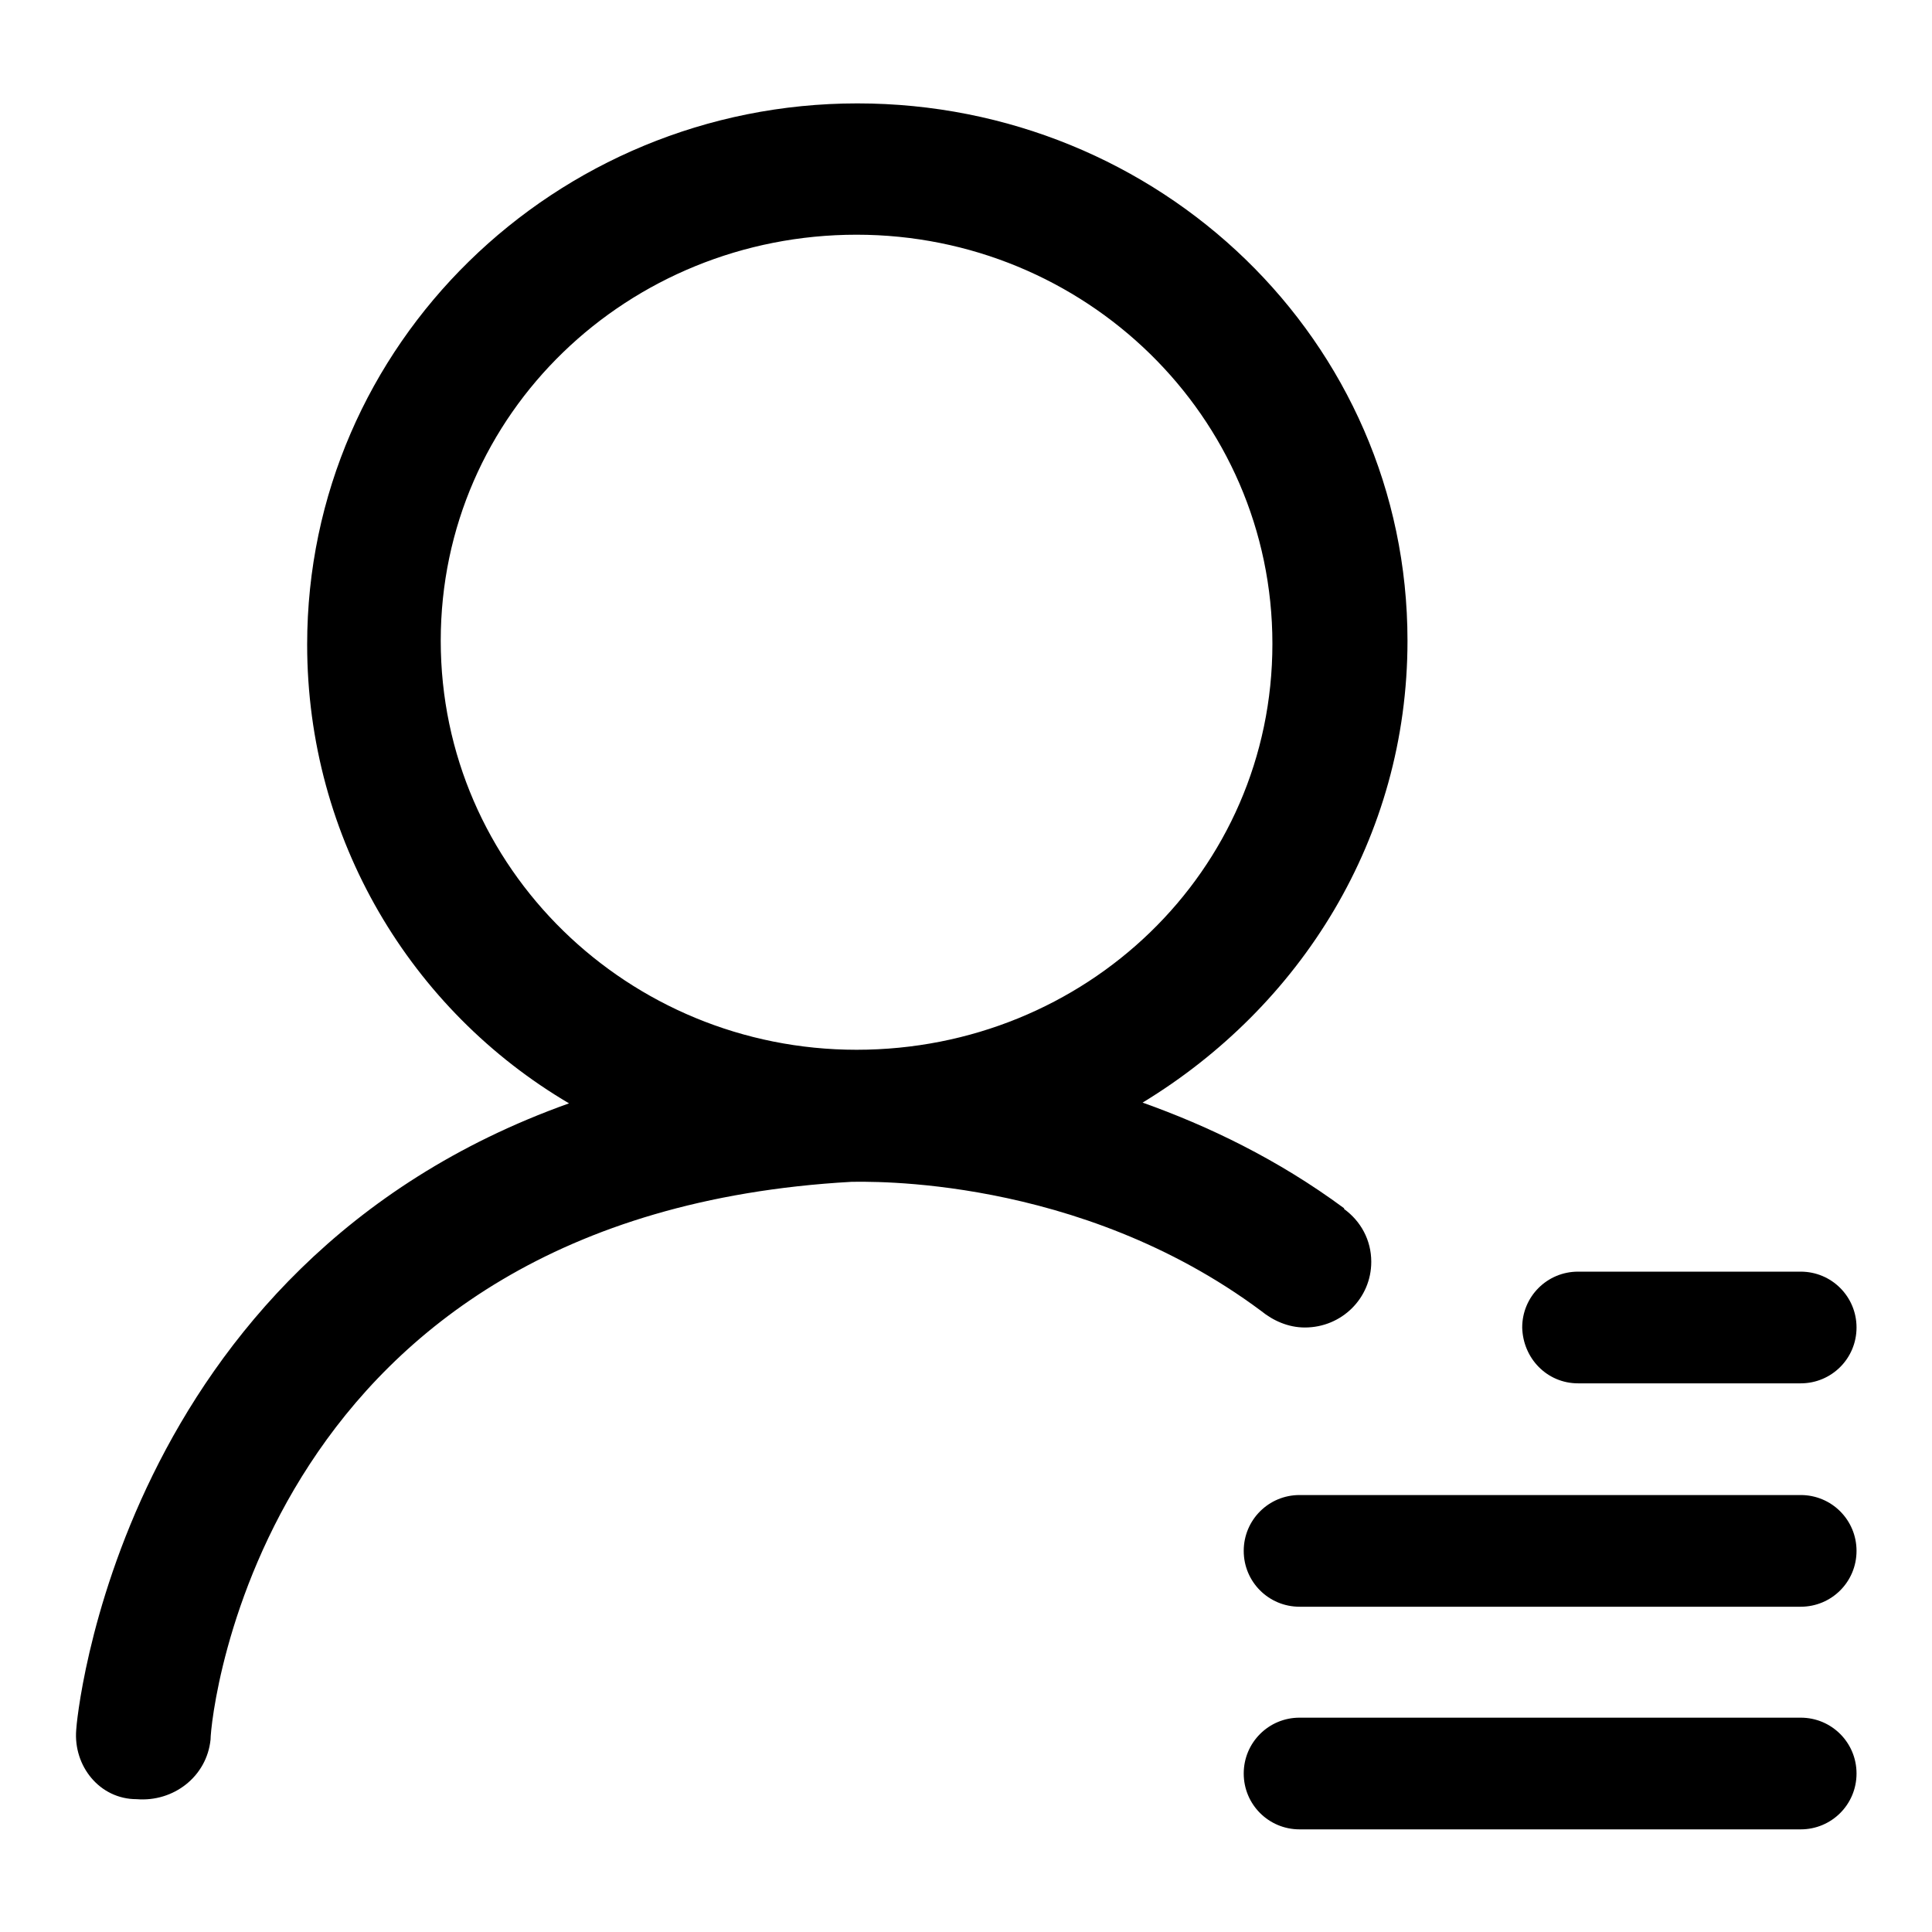
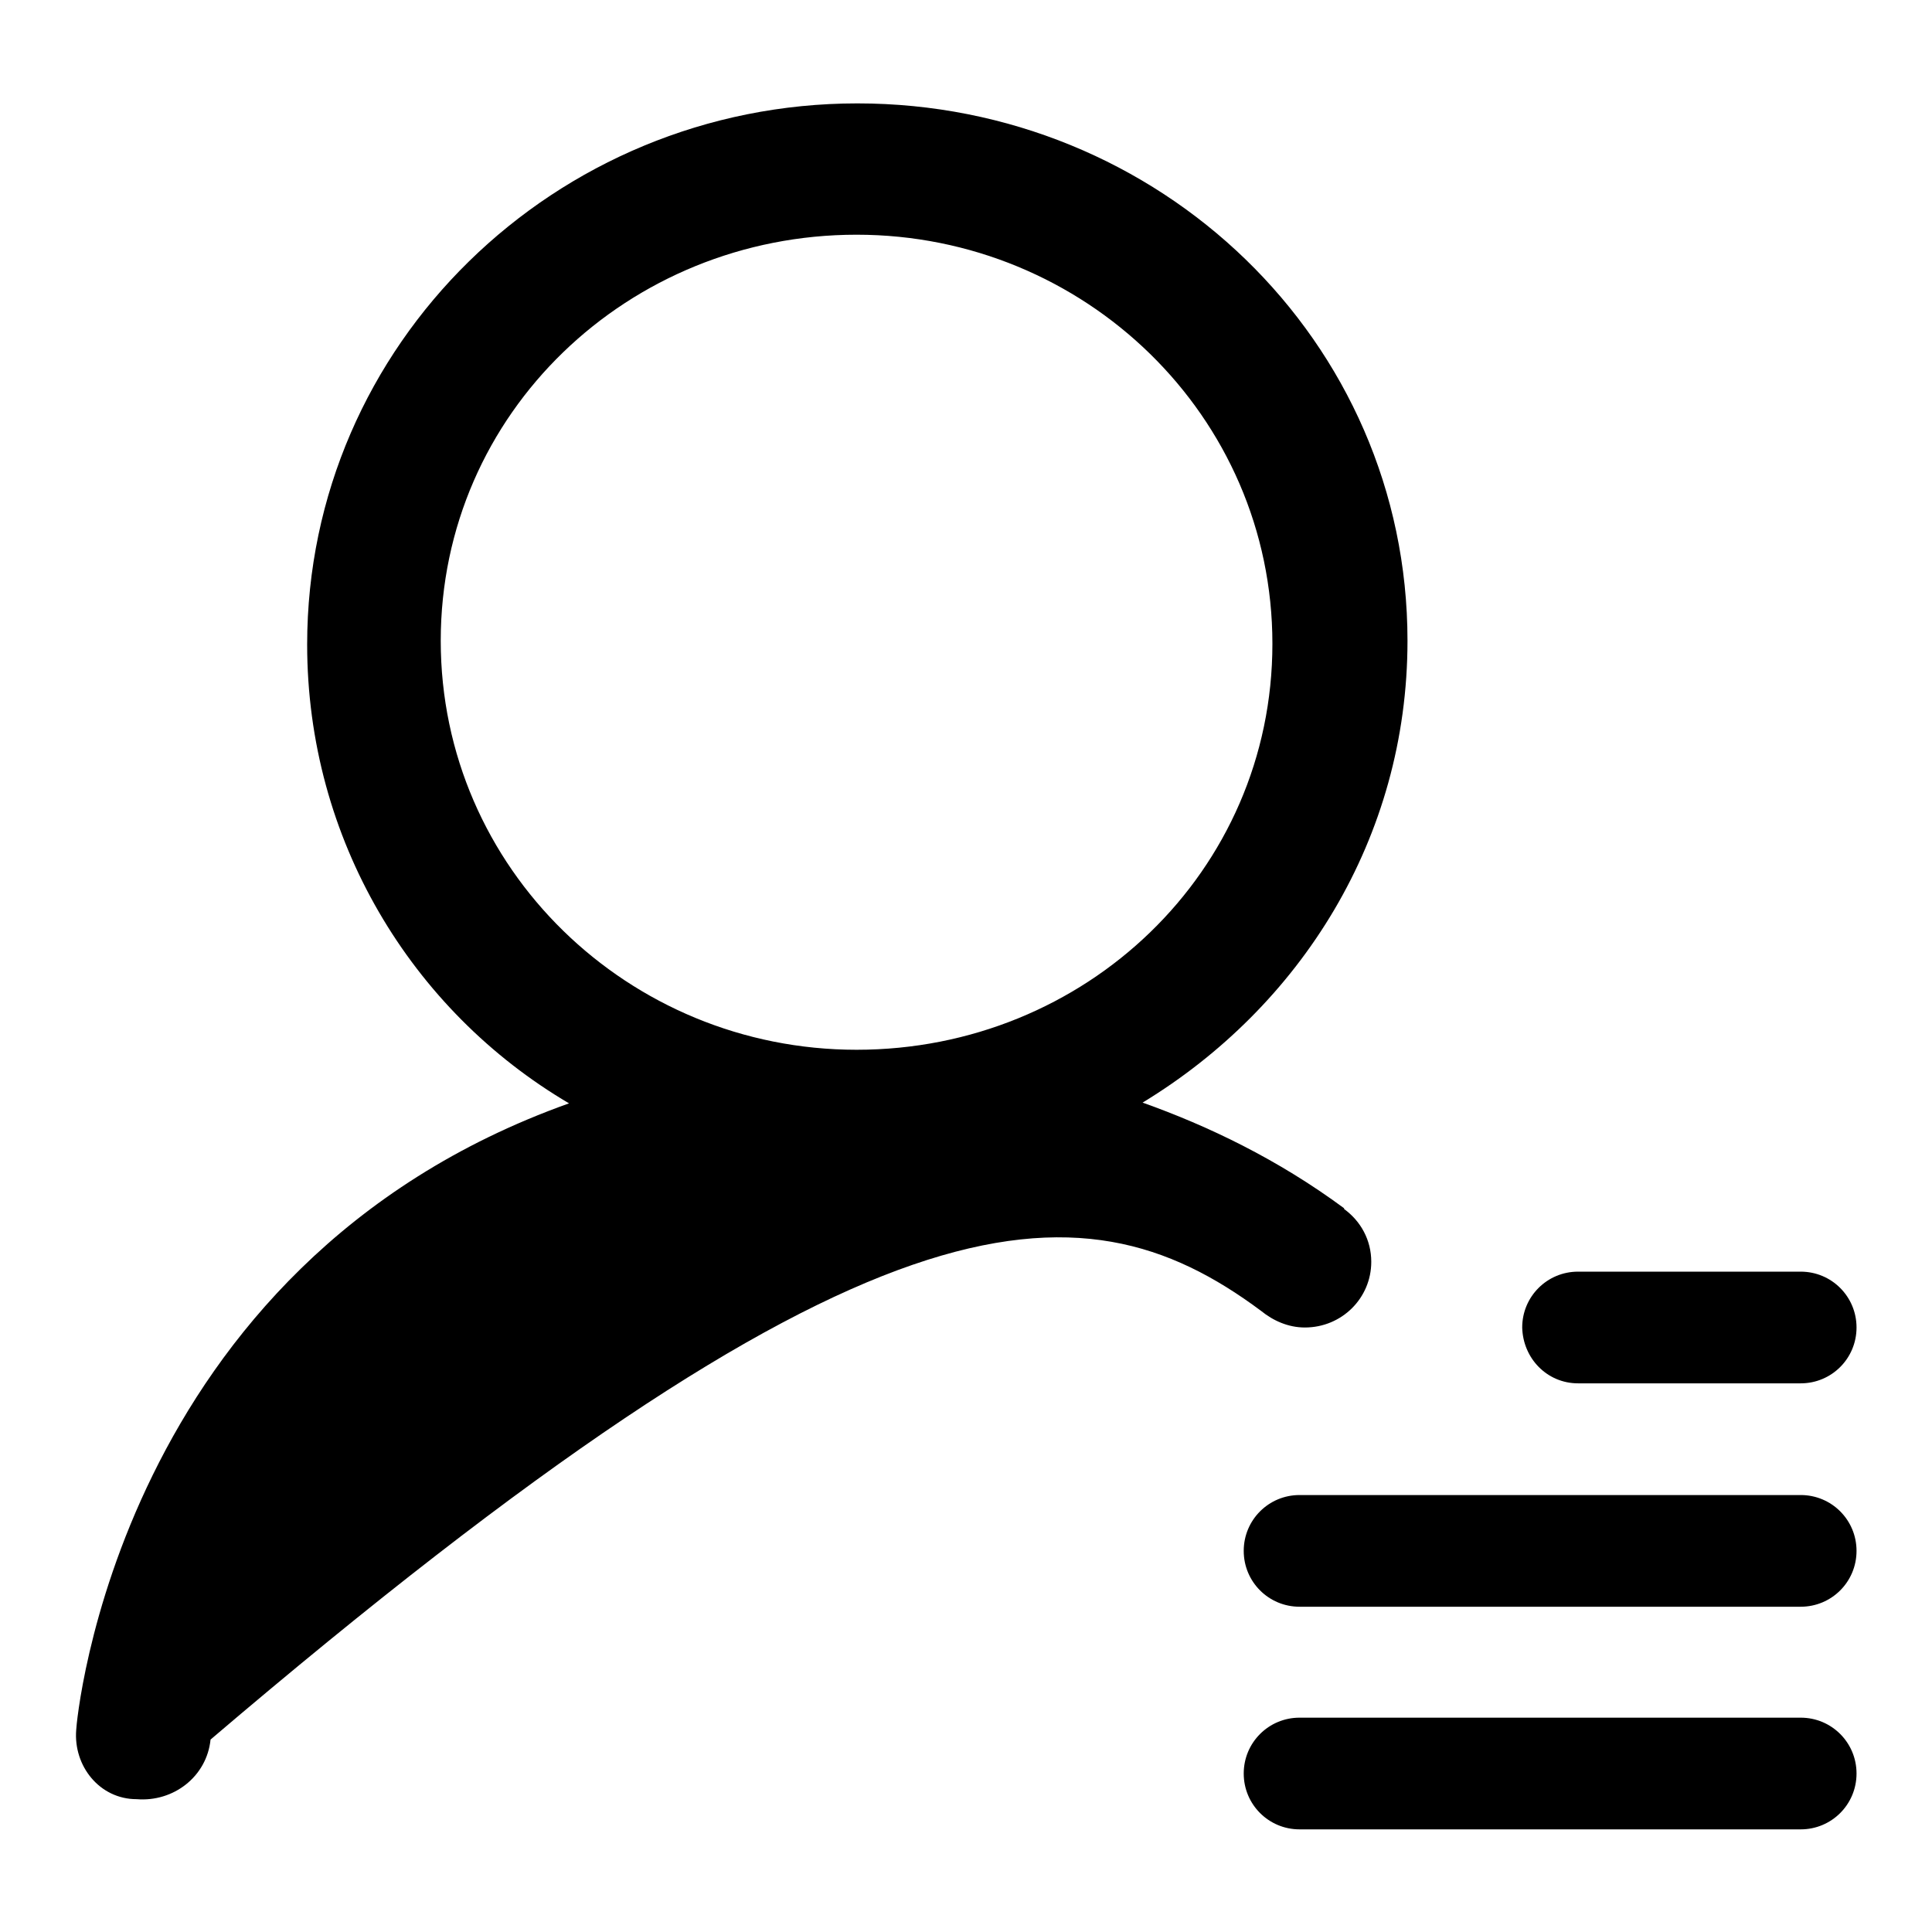
<svg xmlns="http://www.w3.org/2000/svg" version="1.1" x="0px" y="0px" viewBox="0 0 256 256" enable-background="new 0 0 256 256" xml:space="preserve">
  <g>
-     <path fill="#000000" d="M167.1,173.7c1.6,1.3,3.6,2.2,5.8,2.2c4.9,0,8.8-3.9,8.8-8.7c0-2.9-1.4-5.4-3.6-7c0,0,0-0.1,0-0.1 c-8.8-6.5-18-10.9-26.7-14c20.9-12.7,35.1-35,35.1-61.2c0-39.8-32.9-71.2-72.9-71.2S40.7,45.6,40.7,85.4 c0,25.8,13.8,48.5,34.7,60.8c-60,21.4-65.3,82.2-65.3,83c-0.4,4.8,3.1,9.2,8,9.2c4.9,0.4,9.3-3,9.8-7.9c0-3.1,6.7-69.5,84.9-73.9 C114.6,156.6,142.8,155.6,167.1,173.7C167.1,173.7,167.1,173.7,167.1,173.7z M113.5,139.1c-30.2,0-55.1-24-55.1-54.2 c0-30.2,24.9-53.8,55.1-53.8c30.2,0,55.1,24,55.1,54.2C168.6,115.5,143.8,139.1,113.5,139.1z M238.6,198.1h-66.4 c-4.1,0-7.4,3.3-7.4,7.4c0,4.1,3.3,7.4,7.4,7.4h66.4c4.1,0,7.4-3.3,7.4-7.4C246,201.4,242.7,198.1,238.6,198.1z M238.6,227.6h-66.4 c-4.1,0-7.4,3.3-7.4,7.4c0,4.1,3.3,7.4,7.4,7.4h66.4c4.1,0,7.4-3.3,7.4-7.4C246,230.9,242.7,227.6,238.6,227.6z M209.1,183.3h29.5 c4.1,0,7.4-3.3,7.4-7.4c0-4.1-3.3-7.4-7.4-7.4h-29.5c-4.1,0-7.4,3.3-7.4,7.4C201.8,180,205,183.3,209.1,183.3z" />
+     <path fill="#000000" d="M167.1,173.7c1.6,1.3,3.6,2.2,5.8,2.2c4.9,0,8.8-3.9,8.8-8.7c0-2.9-1.4-5.4-3.6-7c0,0,0-0.1,0-0.1 c-8.8-6.5-18-10.9-26.7-14c20.9-12.7,35.1-35,35.1-61.2c0-39.8-32.9-71.2-72.9-71.2S40.7,45.6,40.7,85.4 c0,25.8,13.8,48.5,34.7,60.8c-60,21.4-65.3,82.2-65.3,83c-0.4,4.8,3.1,9.2,8,9.2c4.9,0.4,9.3-3,9.8-7.9C114.6,156.6,142.8,155.6,167.1,173.7C167.1,173.7,167.1,173.7,167.1,173.7z M113.5,139.1c-30.2,0-55.1-24-55.1-54.2 c0-30.2,24.9-53.8,55.1-53.8c30.2,0,55.1,24,55.1,54.2C168.6,115.5,143.8,139.1,113.5,139.1z M238.6,198.1h-66.4 c-4.1,0-7.4,3.3-7.4,7.4c0,4.1,3.3,7.4,7.4,7.4h66.4c4.1,0,7.4-3.3,7.4-7.4C246,201.4,242.7,198.1,238.6,198.1z M238.6,227.6h-66.4 c-4.1,0-7.4,3.3-7.4,7.4c0,4.1,3.3,7.4,7.4,7.4h66.4c4.1,0,7.4-3.3,7.4-7.4C246,230.9,242.7,227.6,238.6,227.6z M209.1,183.3h29.5 c4.1,0,7.4-3.3,7.4-7.4c0-4.1-3.3-7.4-7.4-7.4h-29.5c-4.1,0-7.4,3.3-7.4,7.4C201.8,180,205,183.3,209.1,183.3z" />
  </g>
</svg>